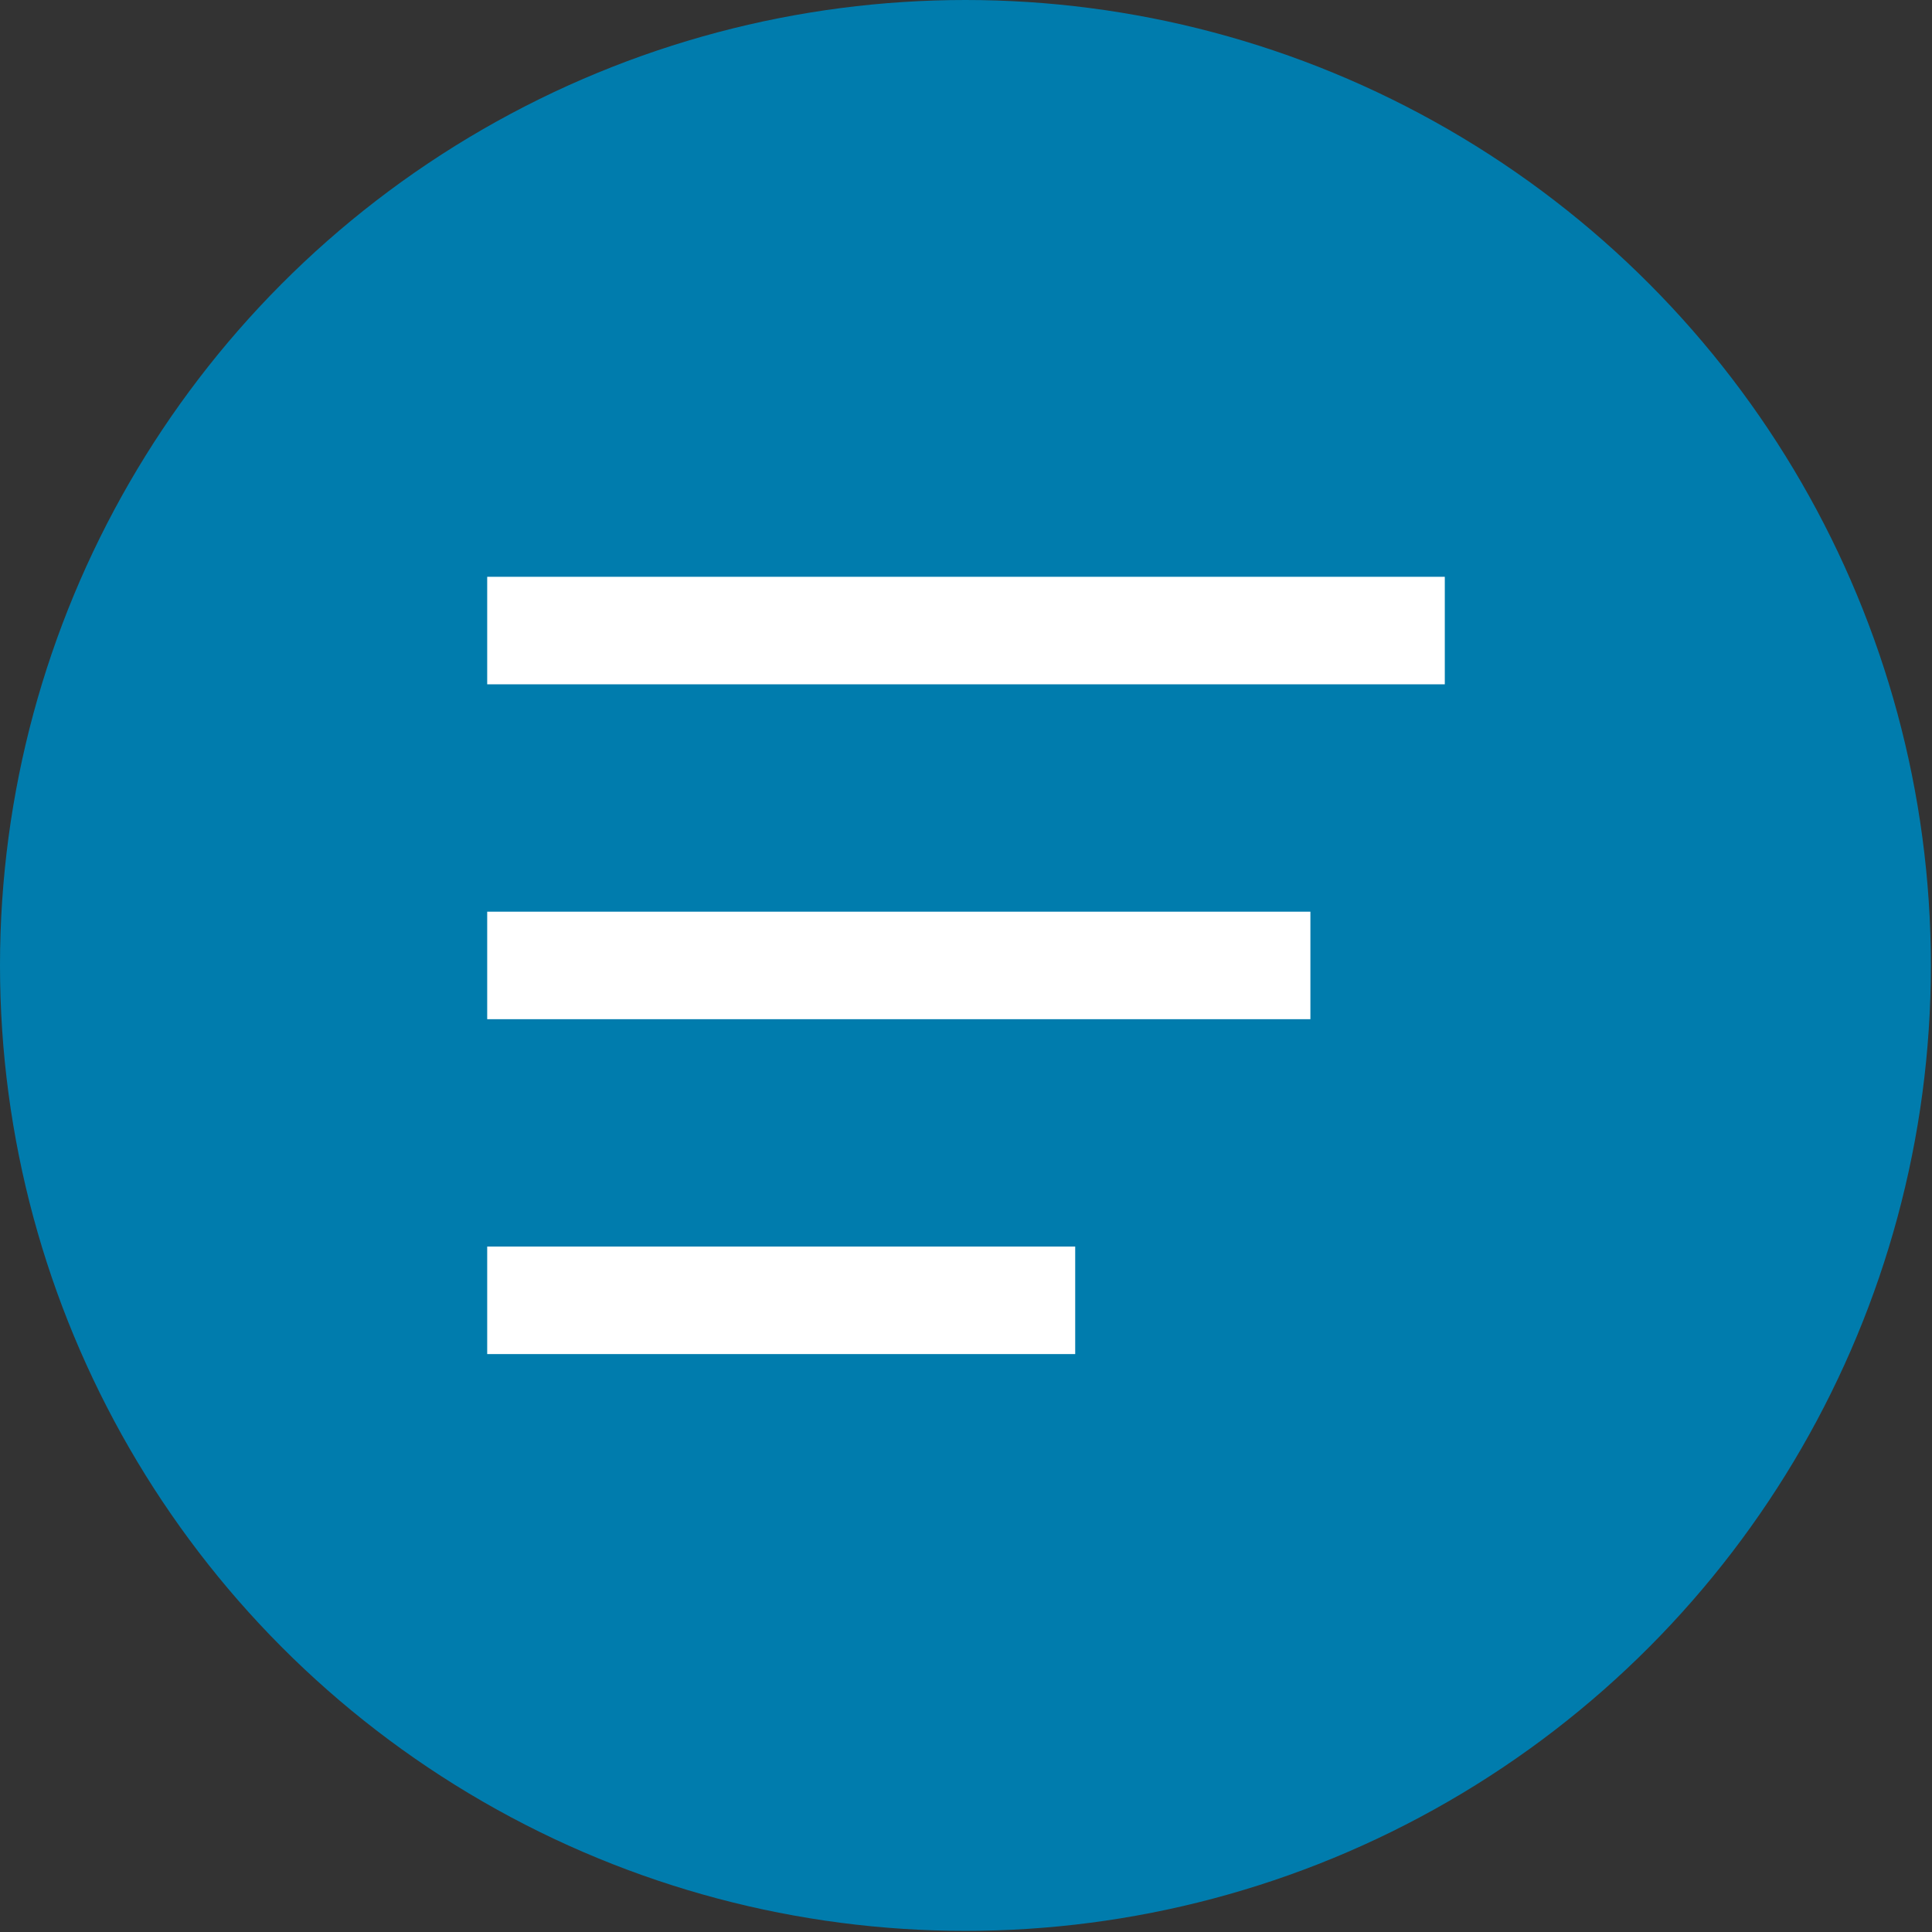
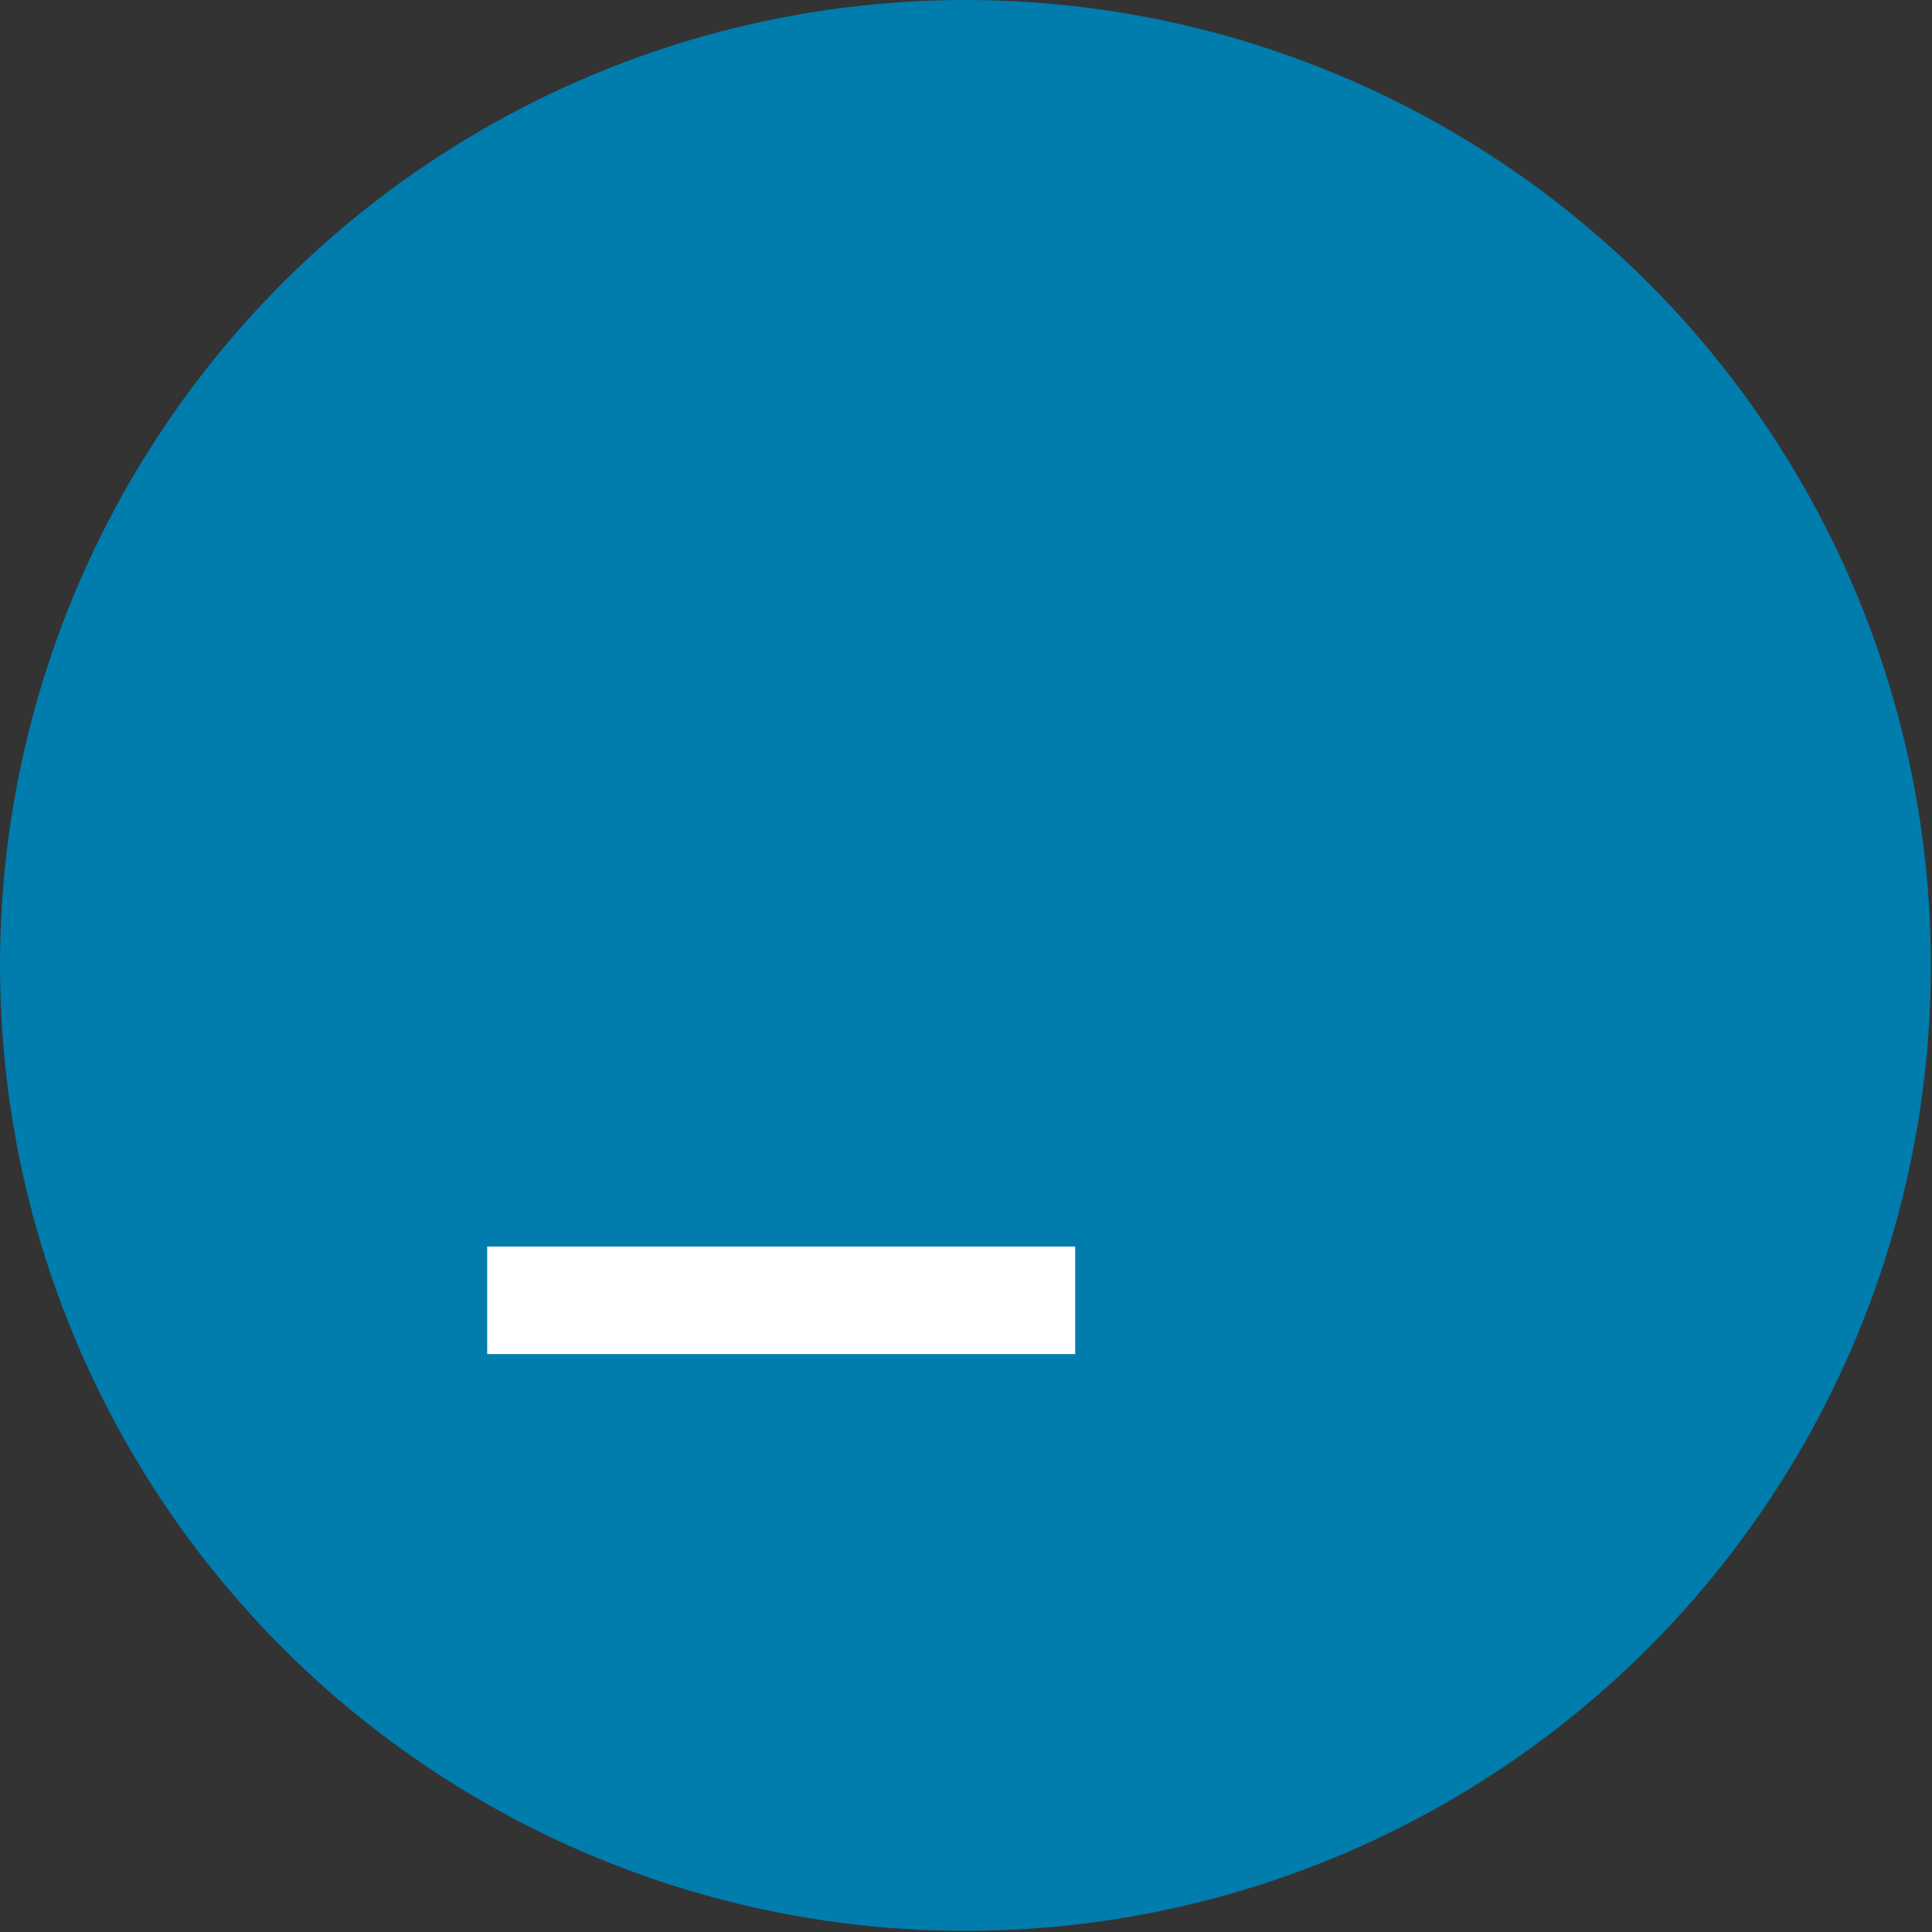
<svg xmlns="http://www.w3.org/2000/svg" version="1.1" id="Layer_1" x="0px" y="0px" viewBox="0 0 172.5 172.5" style="enable-background:new 0 0 172.5 172.5;" xml:space="preserve">
  <rect x="0" y="0" width="172.5" height="172.5" fill="#333333" stroke="none" />
  <style type="text/css">
	.st0{fill:#007CAD;}
	.st1{fill:#FFFFFF;}
</style>
  <circle class="st0" cx="86.2" cy="86.2" r="86.2" />
  <g>
-     <rect x="43.5" y="51.5" class="st1" width="85.5" height="9.6" />
-     <rect x="43.5" y="81.4" class="st1" width="73.5" height="9.6" />
    <rect x="43.5" y="111.3" class="st1" width="52.5" height="9.6" />
  </g>
</svg>